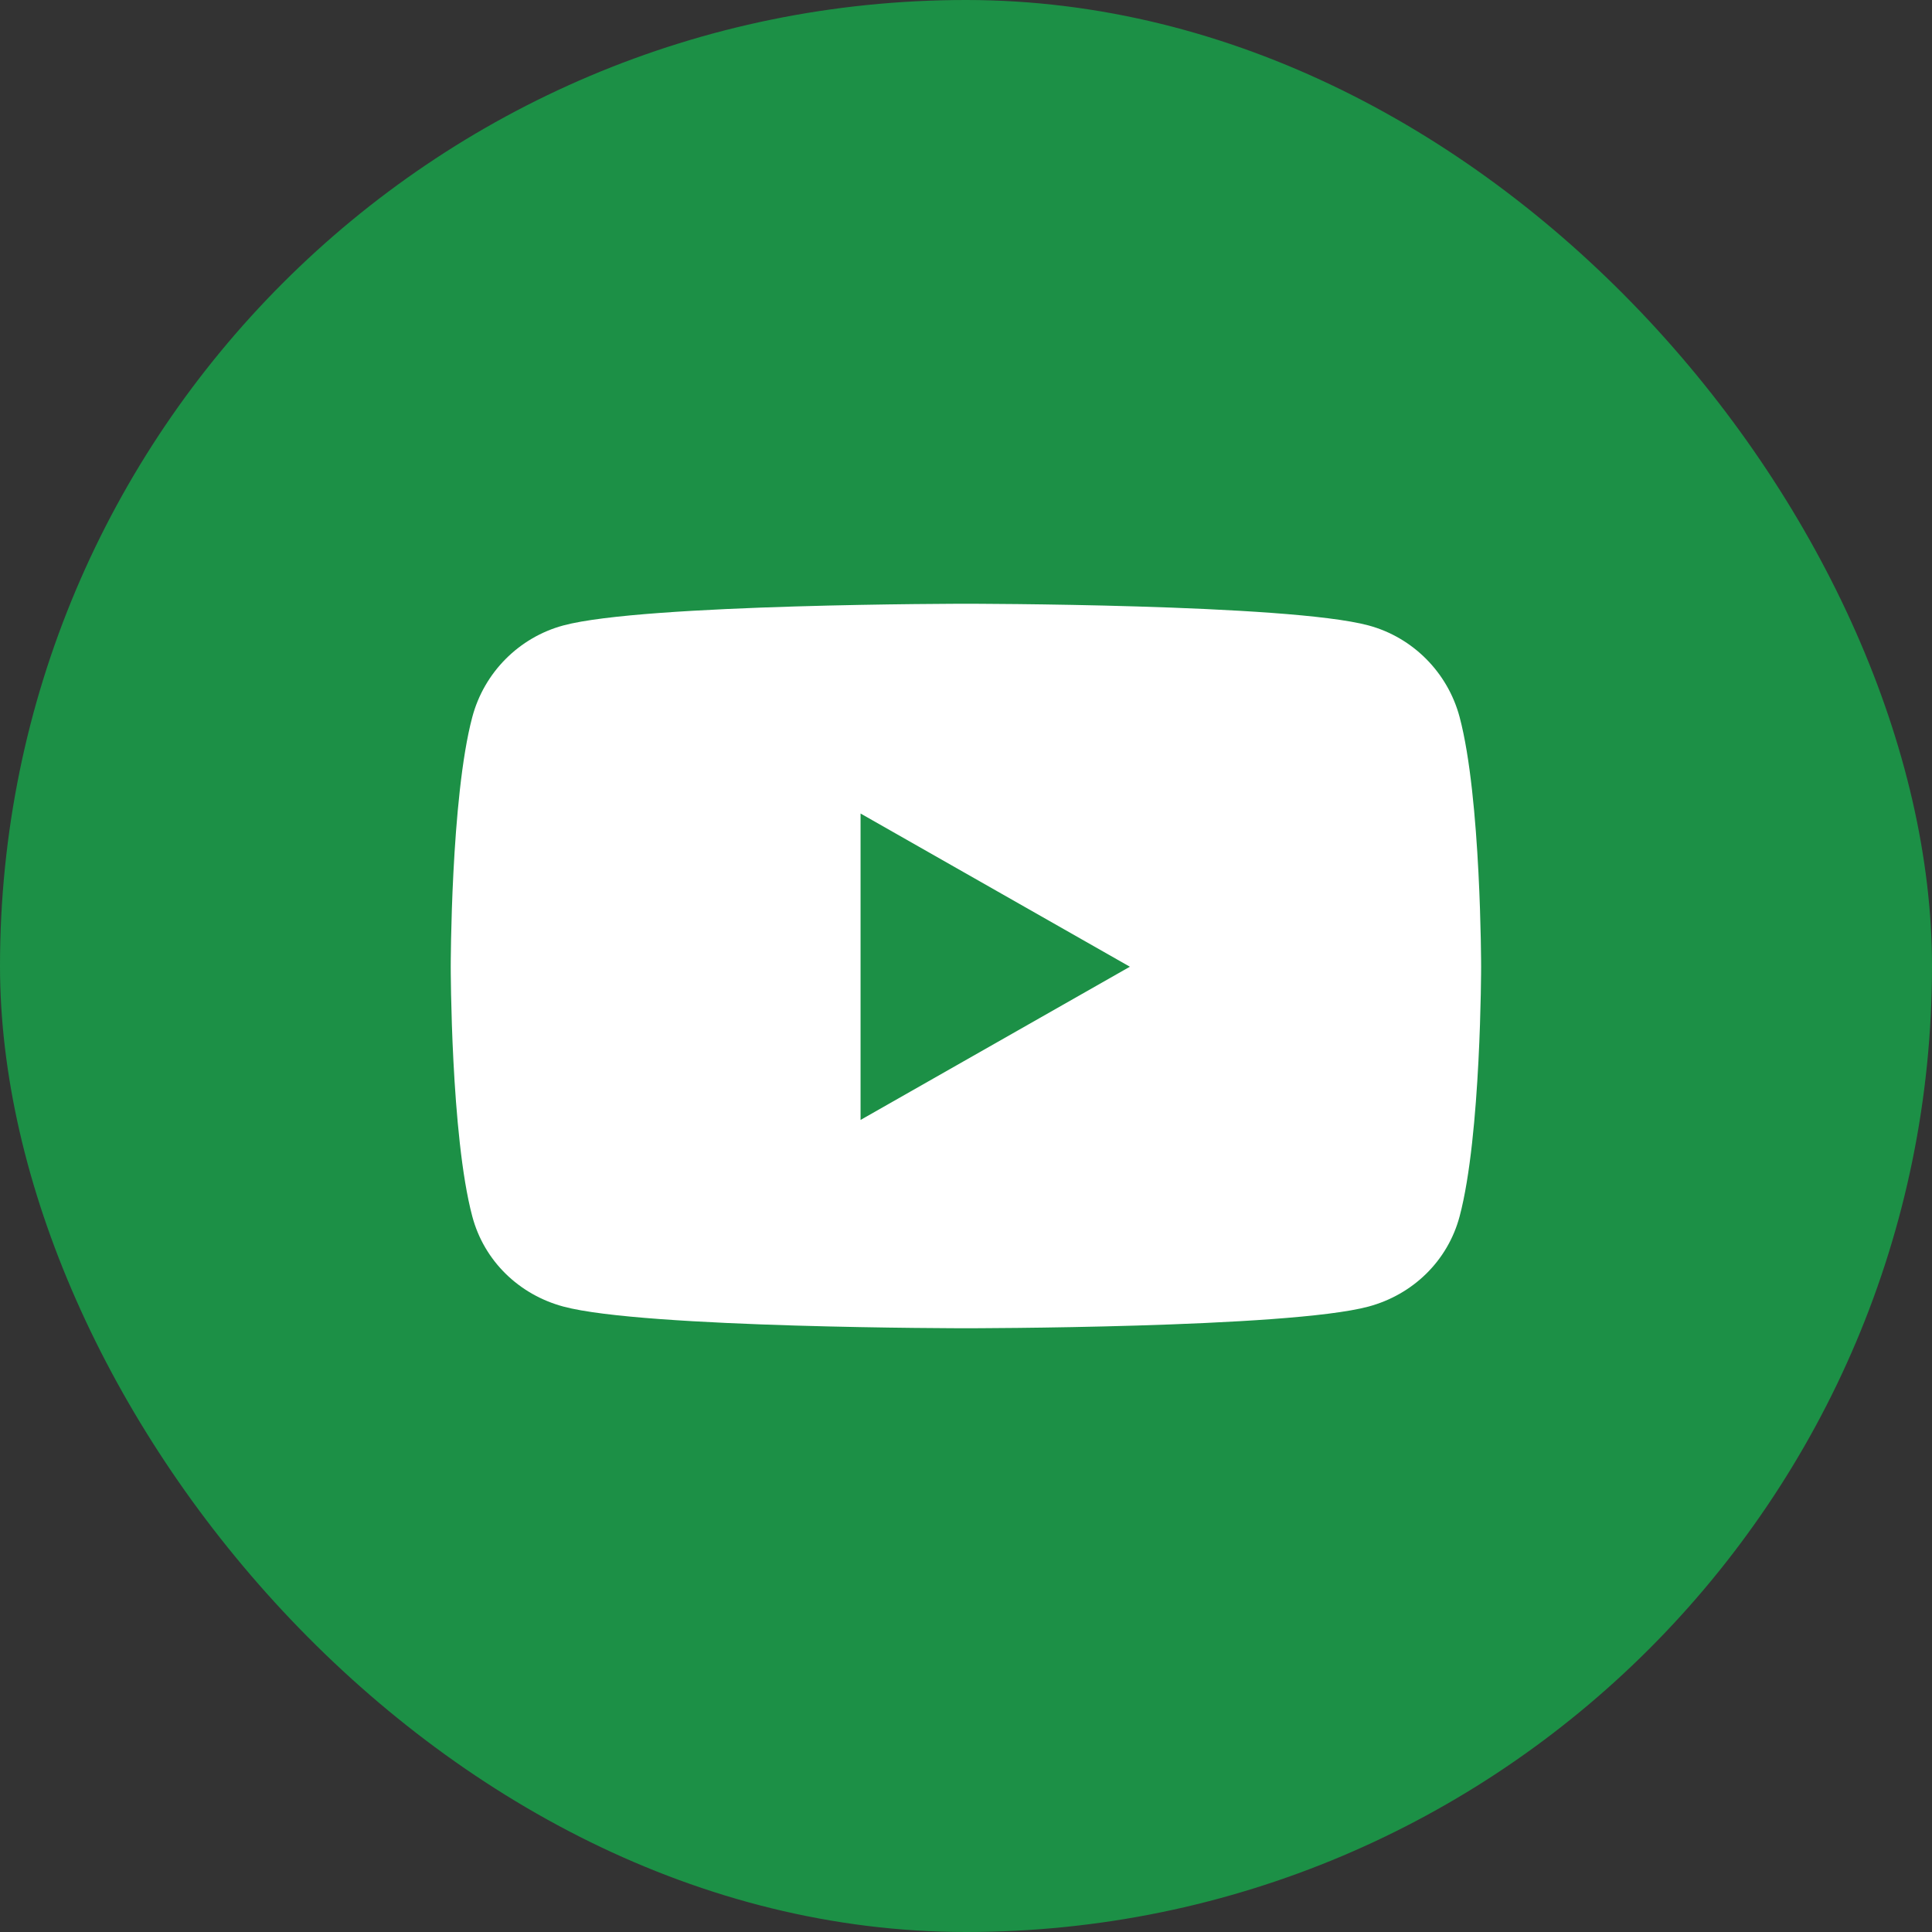
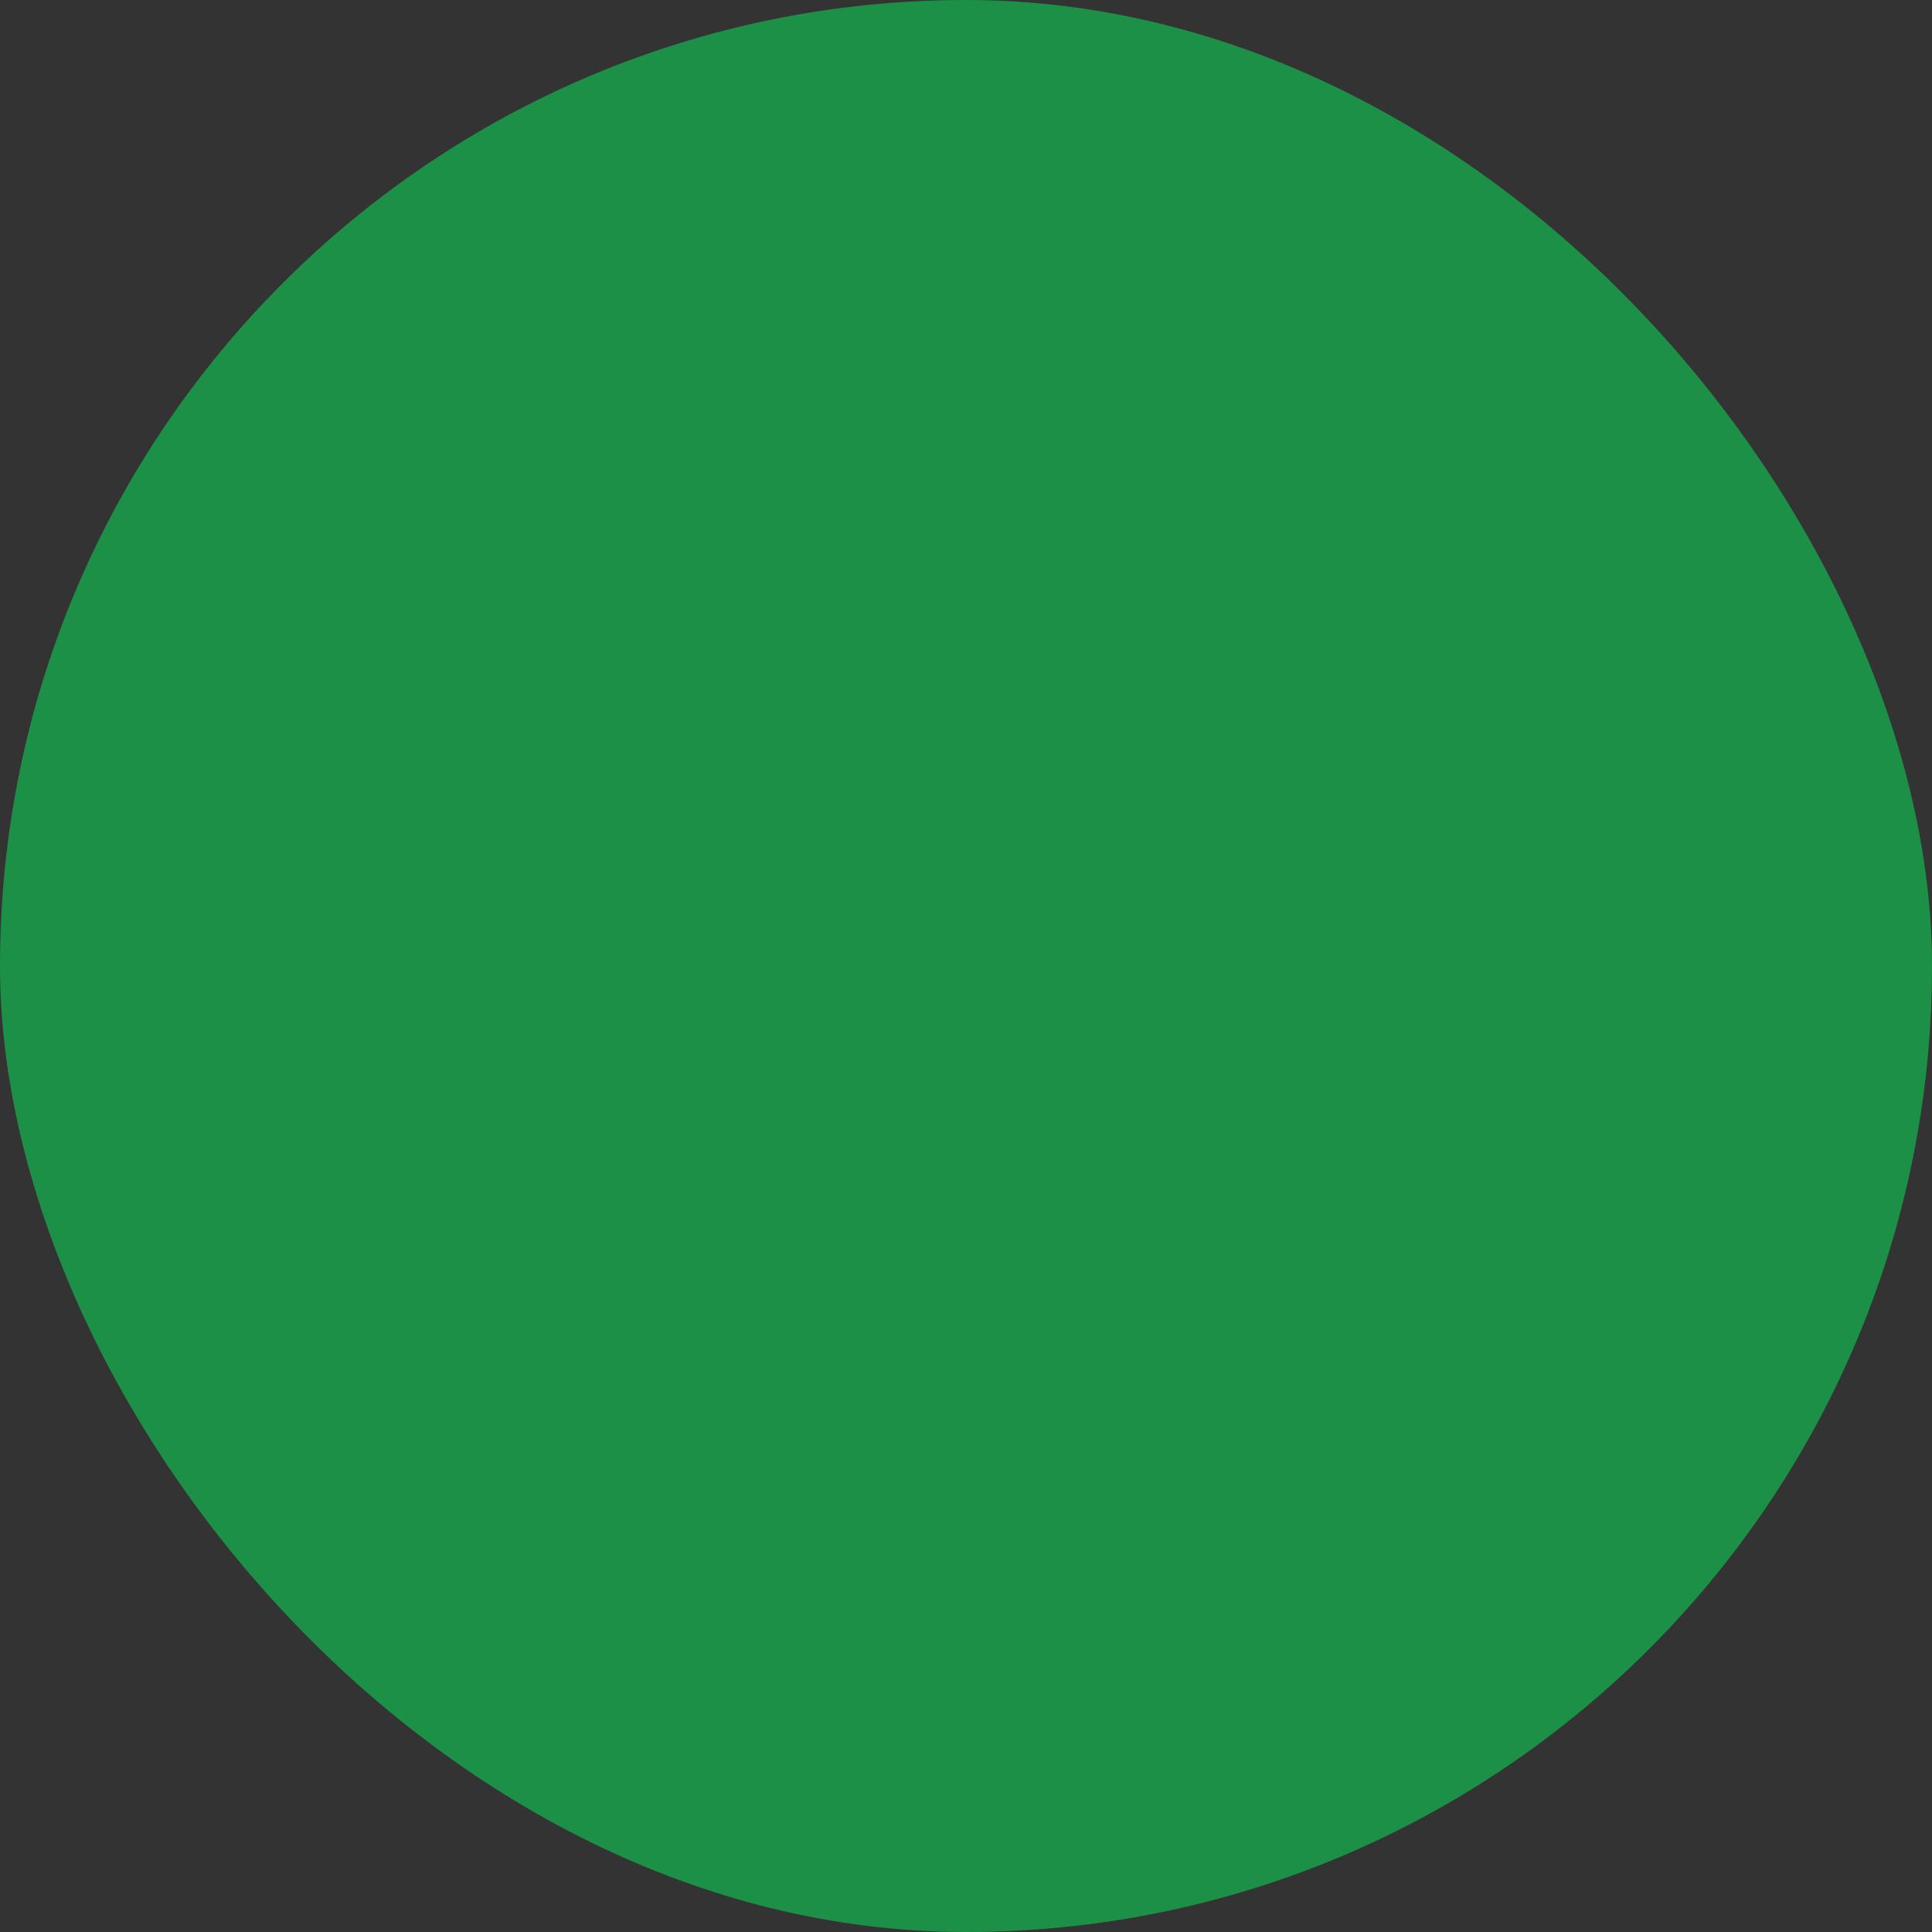
<svg xmlns="http://www.w3.org/2000/svg" width="40" height="40" viewBox="0 0 40 40" fill="none">
  <rect x="0" y="0" width="40" height="40" fill="#333333" stroke="none" />
  <rect width="40" height="40" rx="20" fill="#1C9046" />
-   <path d="M30.22 14.847C29.974 13.923 29.251 13.196 28.334 12.949C26.67 12.5 19.999 12.5 19.999 12.5C19.999 12.5 13.328 12.5 11.664 12.949C10.746 13.196 10.023 13.923 9.778 14.847C9.332 16.521 9.332 20.015 9.332 20.015C9.332 20.015 9.332 23.509 9.778 25.183C10.023 26.107 10.746 26.804 11.664 27.051C13.328 27.5 19.999 27.5 19.999 27.5C19.999 27.5 26.67 27.5 28.334 27.051C29.251 26.804 29.974 26.107 30.22 25.183C30.665 23.509 30.665 20.015 30.665 20.015C30.665 20.015 30.665 16.521 30.22 14.847ZM17.817 23.187V16.843L23.393 20.015L17.817 23.187Z" fill="white" />
</svg>